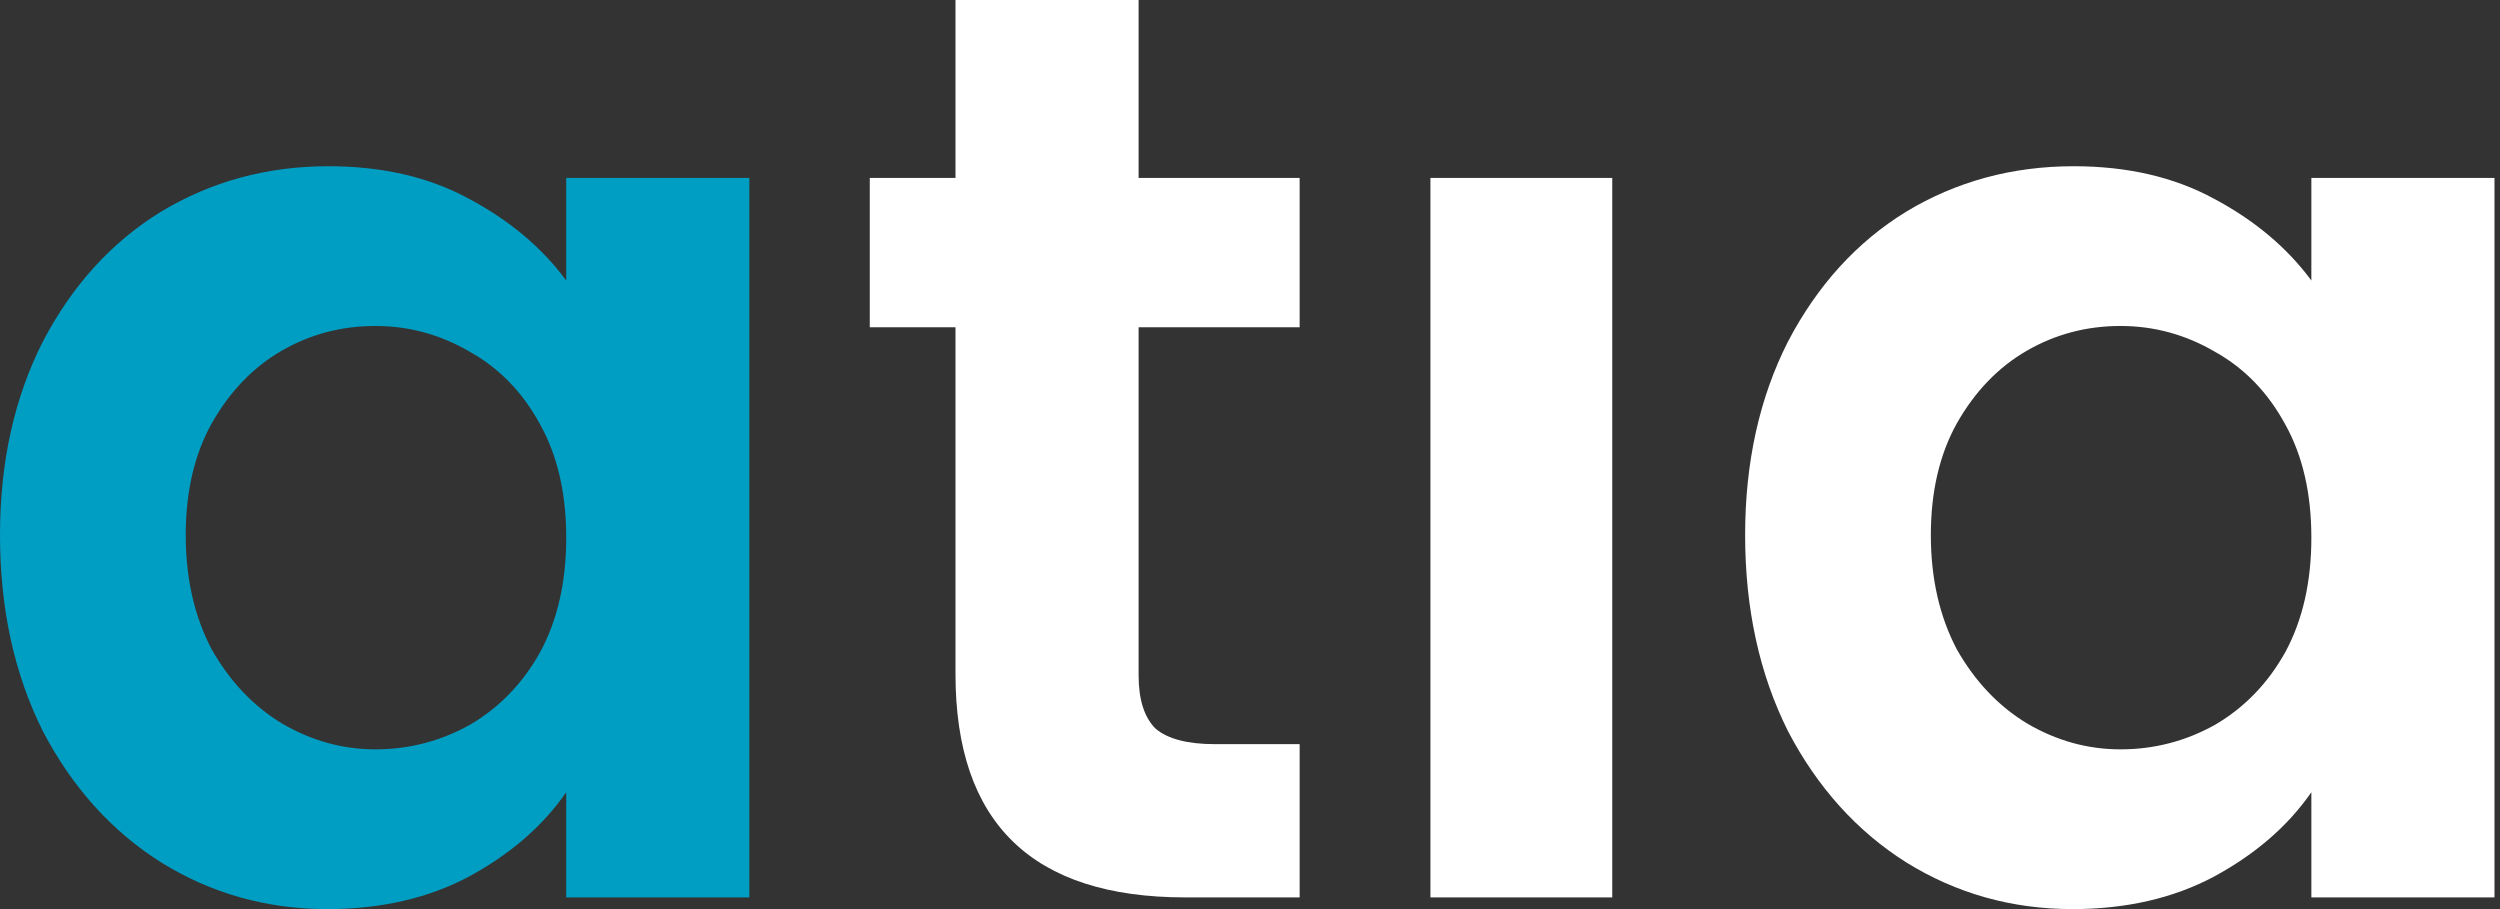
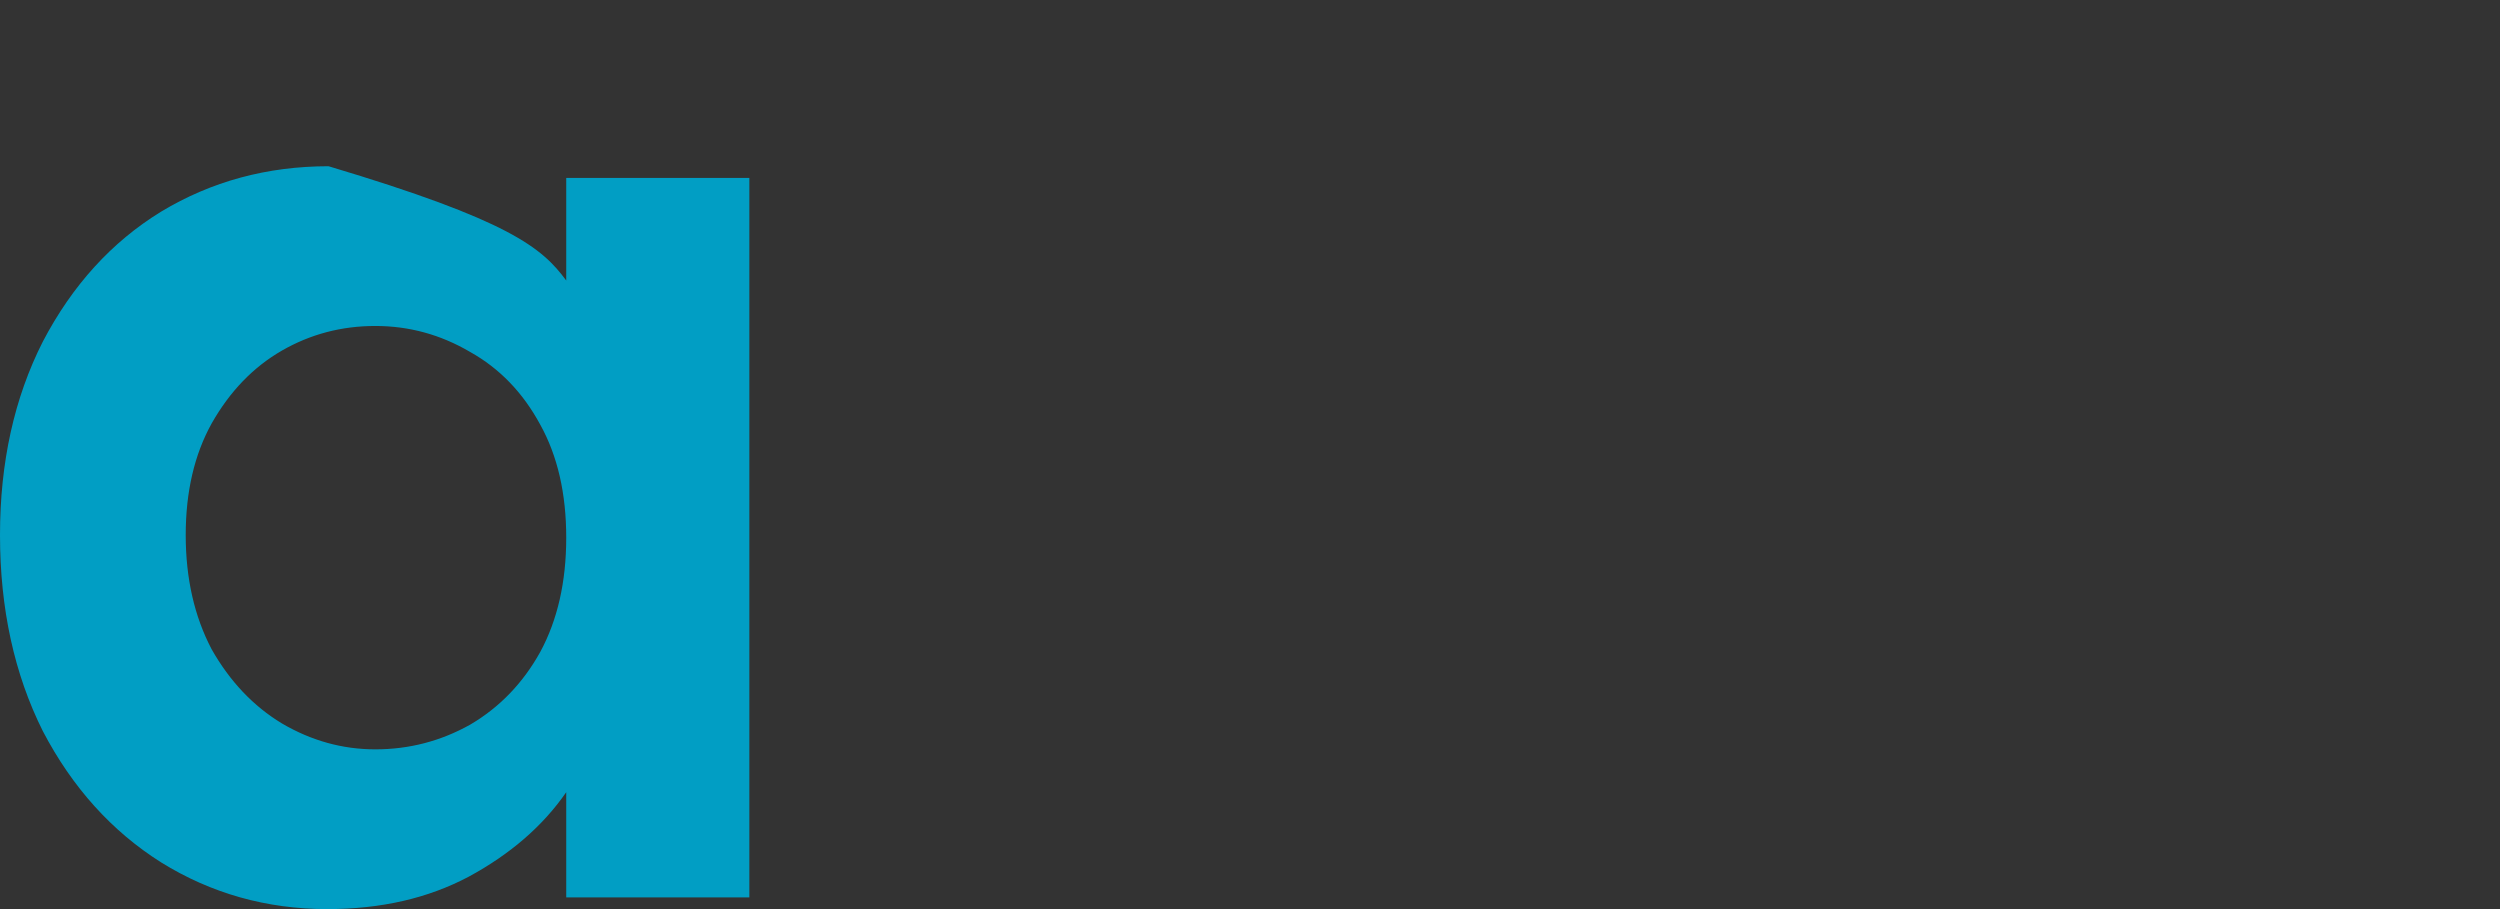
<svg xmlns="http://www.w3.org/2000/svg" width="77" height="28" viewBox="0 0 77 28" fill="none">
  <rect x="0" y="0" width="77" height="28" fill="#333333" stroke="none" />
-   <path d="M0 16.48C0 14.24 0.44 12.253 1.32 10.52C2.227 8.787 3.44 7.453 4.96 6.52C6.507 5.587 8.227 5.12 10.12 5.12C11.773 5.12 13.213 5.453 14.44 6.12C15.693 6.787 16.693 7.627 17.44 8.64V5.48H23.08V27.64H17.44V24.4C16.72 25.44 15.72 26.307 14.44 27C13.187 27.667 11.733 28 10.08 28C8.213 28 6.507 27.52 4.96 26.56C3.44 25.6 2.227 24.253 1.32 22.52C0.44 20.76 0 18.747 0 16.48ZM17.44 16.56C17.44 15.2 17.173 14.04 16.64 13.08C16.107 12.093 15.387 11.347 14.48 10.84C13.573 10.307 12.6 10.04 11.56 10.04C10.52 10.04 9.56 10.293 8.68 10.8C7.8 11.307 7.08 12.053 6.52 13.04C5.987 14 5.72 15.147 5.72 16.48C5.72 17.813 5.987 18.987 6.52 20C7.08 20.987 7.8 21.747 8.68 22.28C9.587 22.813 10.547 23.08 11.56 23.08C12.6 23.08 13.573 22.827 14.48 22.32C15.387 21.787 16.107 21.04 16.64 20.08C17.173 19.093 17.44 17.92 17.44 16.56Z" fill="#019EC4" />
-   <path d="M35.069 10.08V20.8C35.069 21.547 35.243 22.093 35.589 22.44C35.963 22.76 36.576 22.92 37.429 22.92H40.029V27.64H36.509C31.789 27.64 29.429 25.347 29.429 20.76V10.08H26.789V5.48H29.429V0H35.069V5.48H40.029V10.08H35.069Z" fill="white" />
-   <path d="M49.657 5.48V27.64H44.057V5.48H49.657Z" fill="white" />
-   <path d="M53.75 16.48C53.75 14.24 54.19 12.253 55.07 10.52C55.977 8.787 57.19 7.453 58.71 6.52C60.257 5.587 61.977 5.12 63.87 5.12C65.523 5.12 66.963 5.453 68.19 6.12C69.443 6.787 70.443 7.627 71.19 8.64V5.48H76.83V27.64H71.19V24.4C70.47 25.44 69.47 26.307 68.19 27C66.937 27.667 65.483 28 63.83 28C61.963 28 60.257 27.52 58.71 26.56C57.19 25.6 55.977 24.253 55.07 22.52C54.19 20.76 53.75 18.747 53.75 16.48ZM71.19 16.56C71.19 15.2 70.923 14.04 70.39 13.08C69.857 12.093 69.137 11.347 68.23 10.84C67.323 10.307 66.35 10.04 65.31 10.04C64.27 10.04 63.31 10.293 62.43 10.8C61.55 11.307 60.83 12.053 60.27 13.04C59.737 14 59.47 15.147 59.47 16.48C59.47 17.813 59.737 18.987 60.27 20C60.83 20.987 61.55 21.747 62.43 22.28C63.337 22.813 64.297 23.08 65.31 23.08C66.35 23.08 67.323 22.827 68.23 22.32C69.137 21.787 69.857 21.04 70.39 20.08C70.923 19.093 71.19 17.92 71.19 16.56Z" fill="white" />
+   <path d="M0 16.48C0 14.24 0.44 12.253 1.32 10.52C2.227 8.787 3.44 7.453 4.96 6.52C6.507 5.587 8.227 5.12 10.12 5.12C15.693 6.787 16.693 7.627 17.44 8.64V5.48H23.08V27.64H17.44V24.4C16.72 25.44 15.72 26.307 14.44 27C13.187 27.667 11.733 28 10.08 28C8.213 28 6.507 27.52 4.96 26.56C3.44 25.6 2.227 24.253 1.32 22.52C0.44 20.76 0 18.747 0 16.48ZM17.44 16.56C17.44 15.2 17.173 14.04 16.64 13.08C16.107 12.093 15.387 11.347 14.48 10.84C13.573 10.307 12.6 10.04 11.56 10.04C10.52 10.04 9.56 10.293 8.68 10.8C7.8 11.307 7.08 12.053 6.52 13.04C5.987 14 5.72 15.147 5.72 16.48C5.72 17.813 5.987 18.987 6.52 20C7.08 20.987 7.8 21.747 8.68 22.28C9.587 22.813 10.547 23.08 11.56 23.08C12.6 23.08 13.573 22.827 14.48 22.32C15.387 21.787 16.107 21.04 16.64 20.08C17.173 19.093 17.44 17.92 17.44 16.56Z" fill="#019EC4" />
</svg>